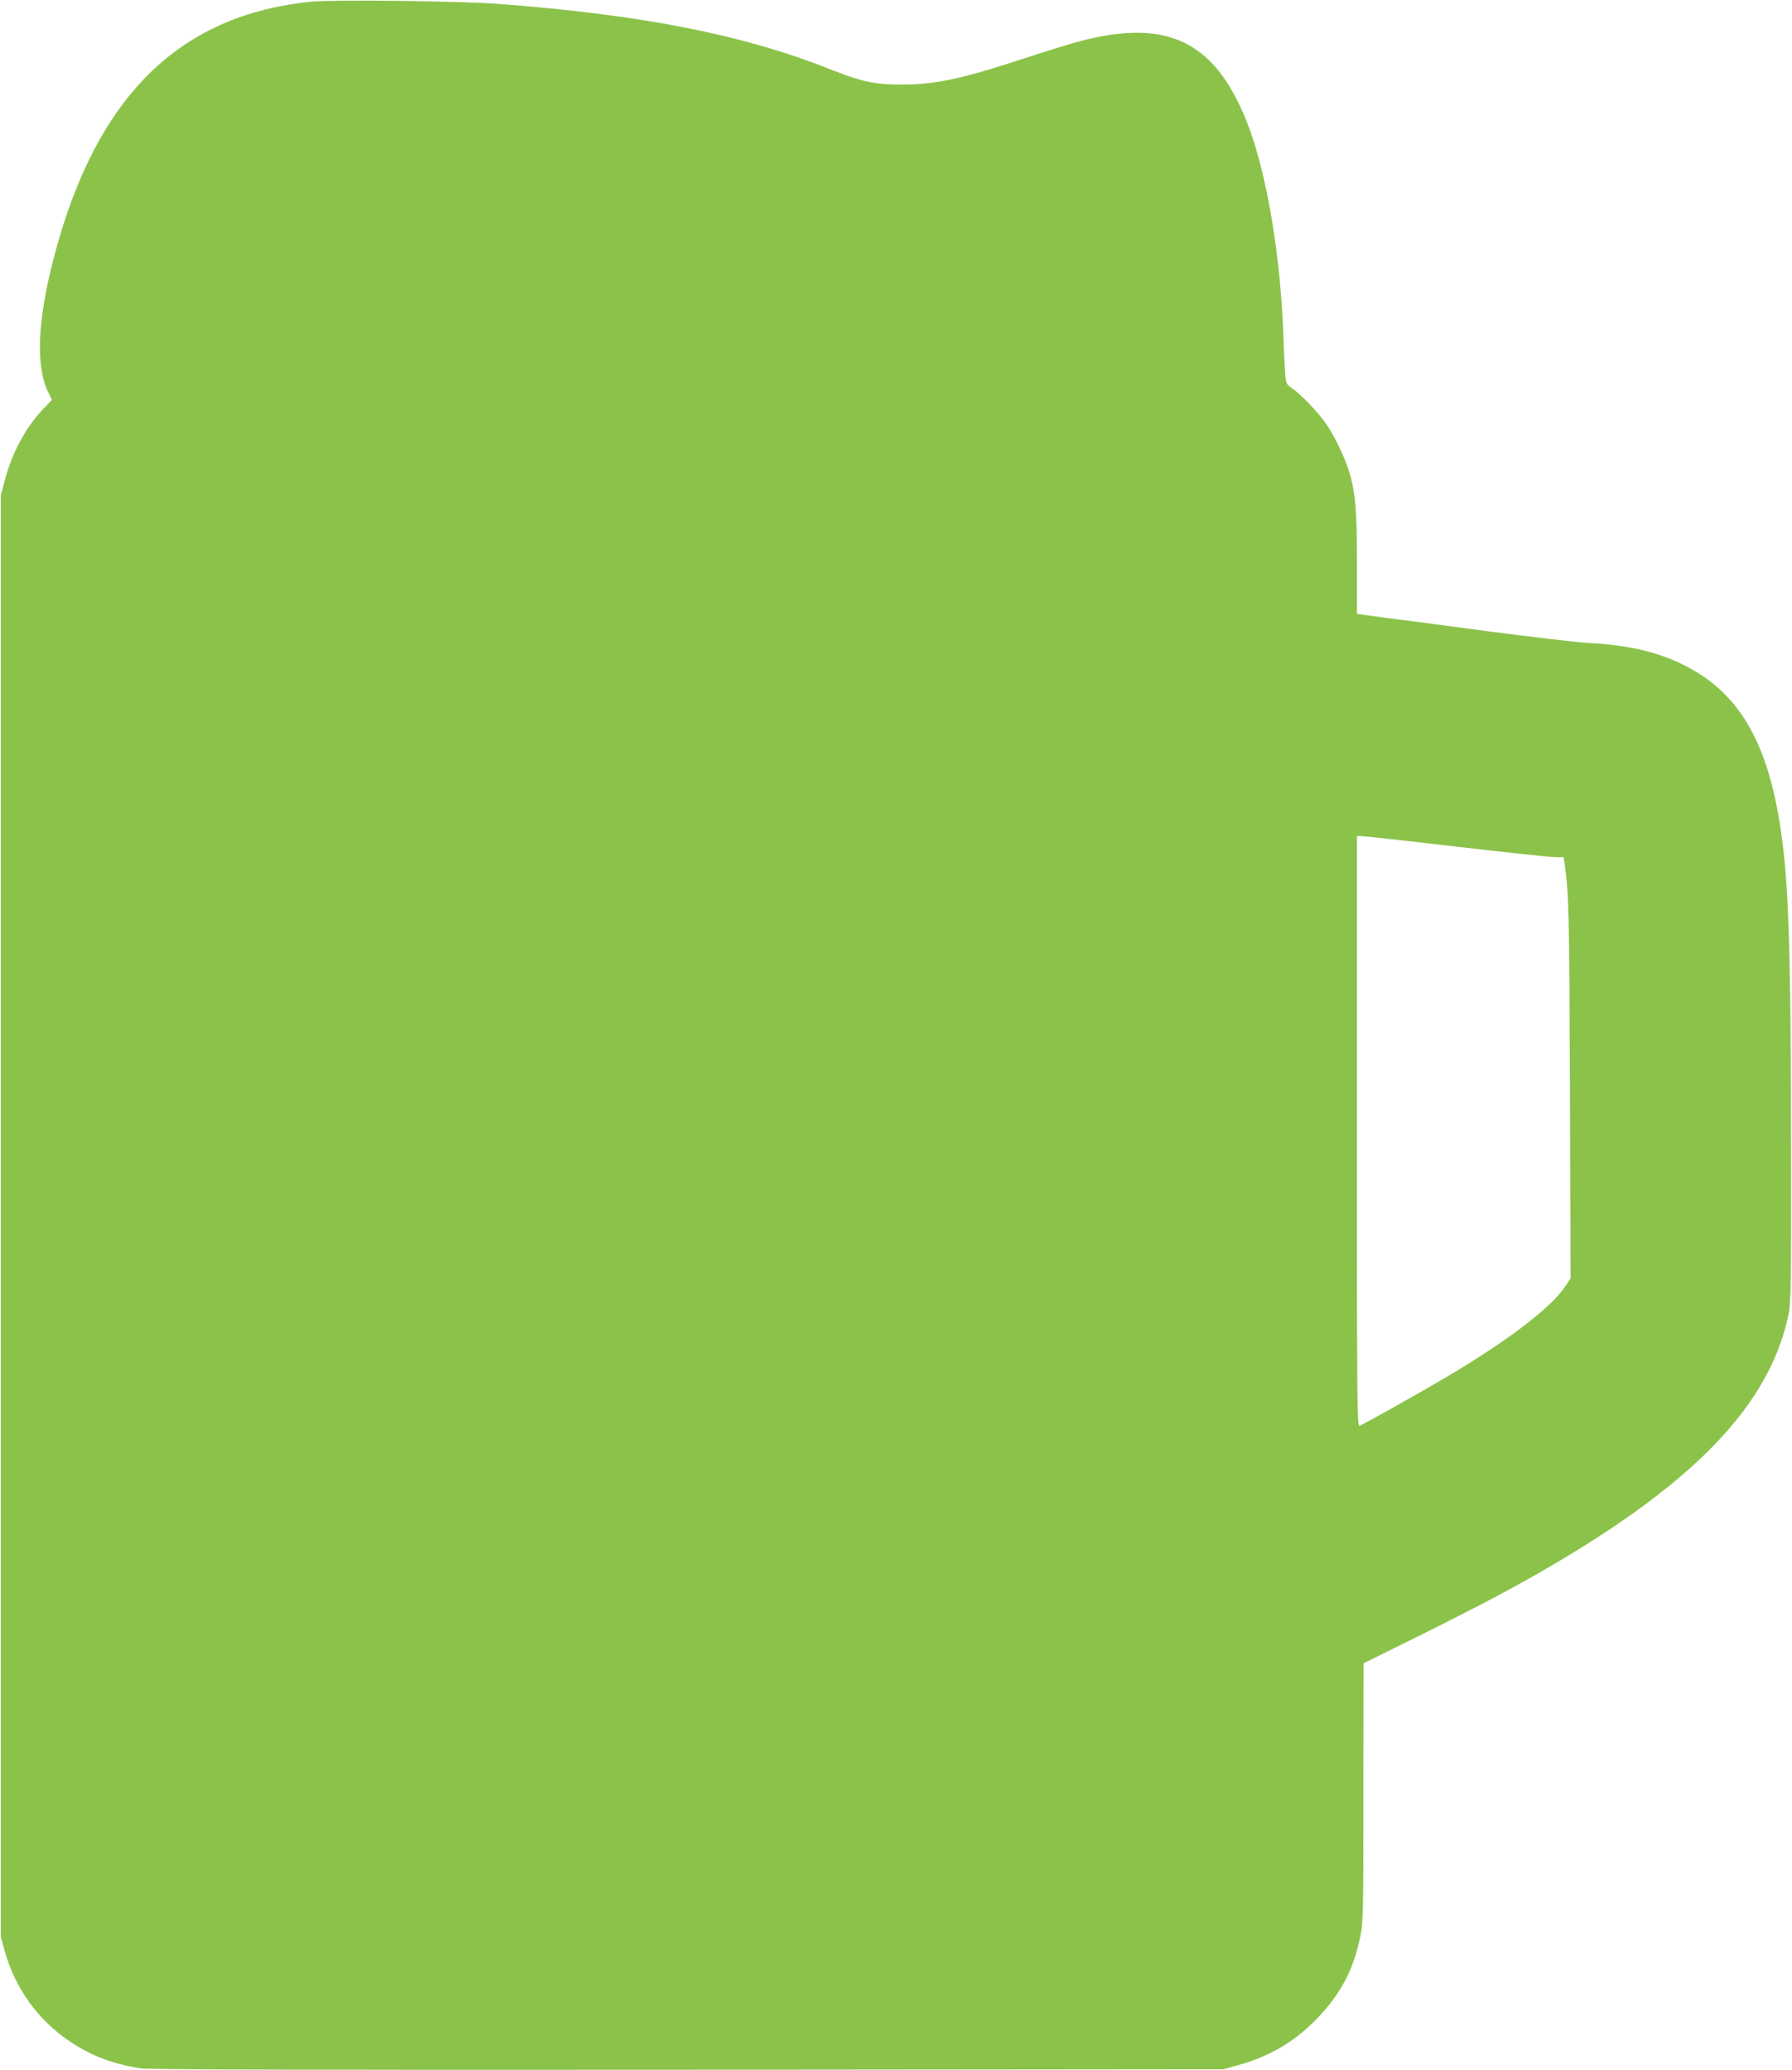
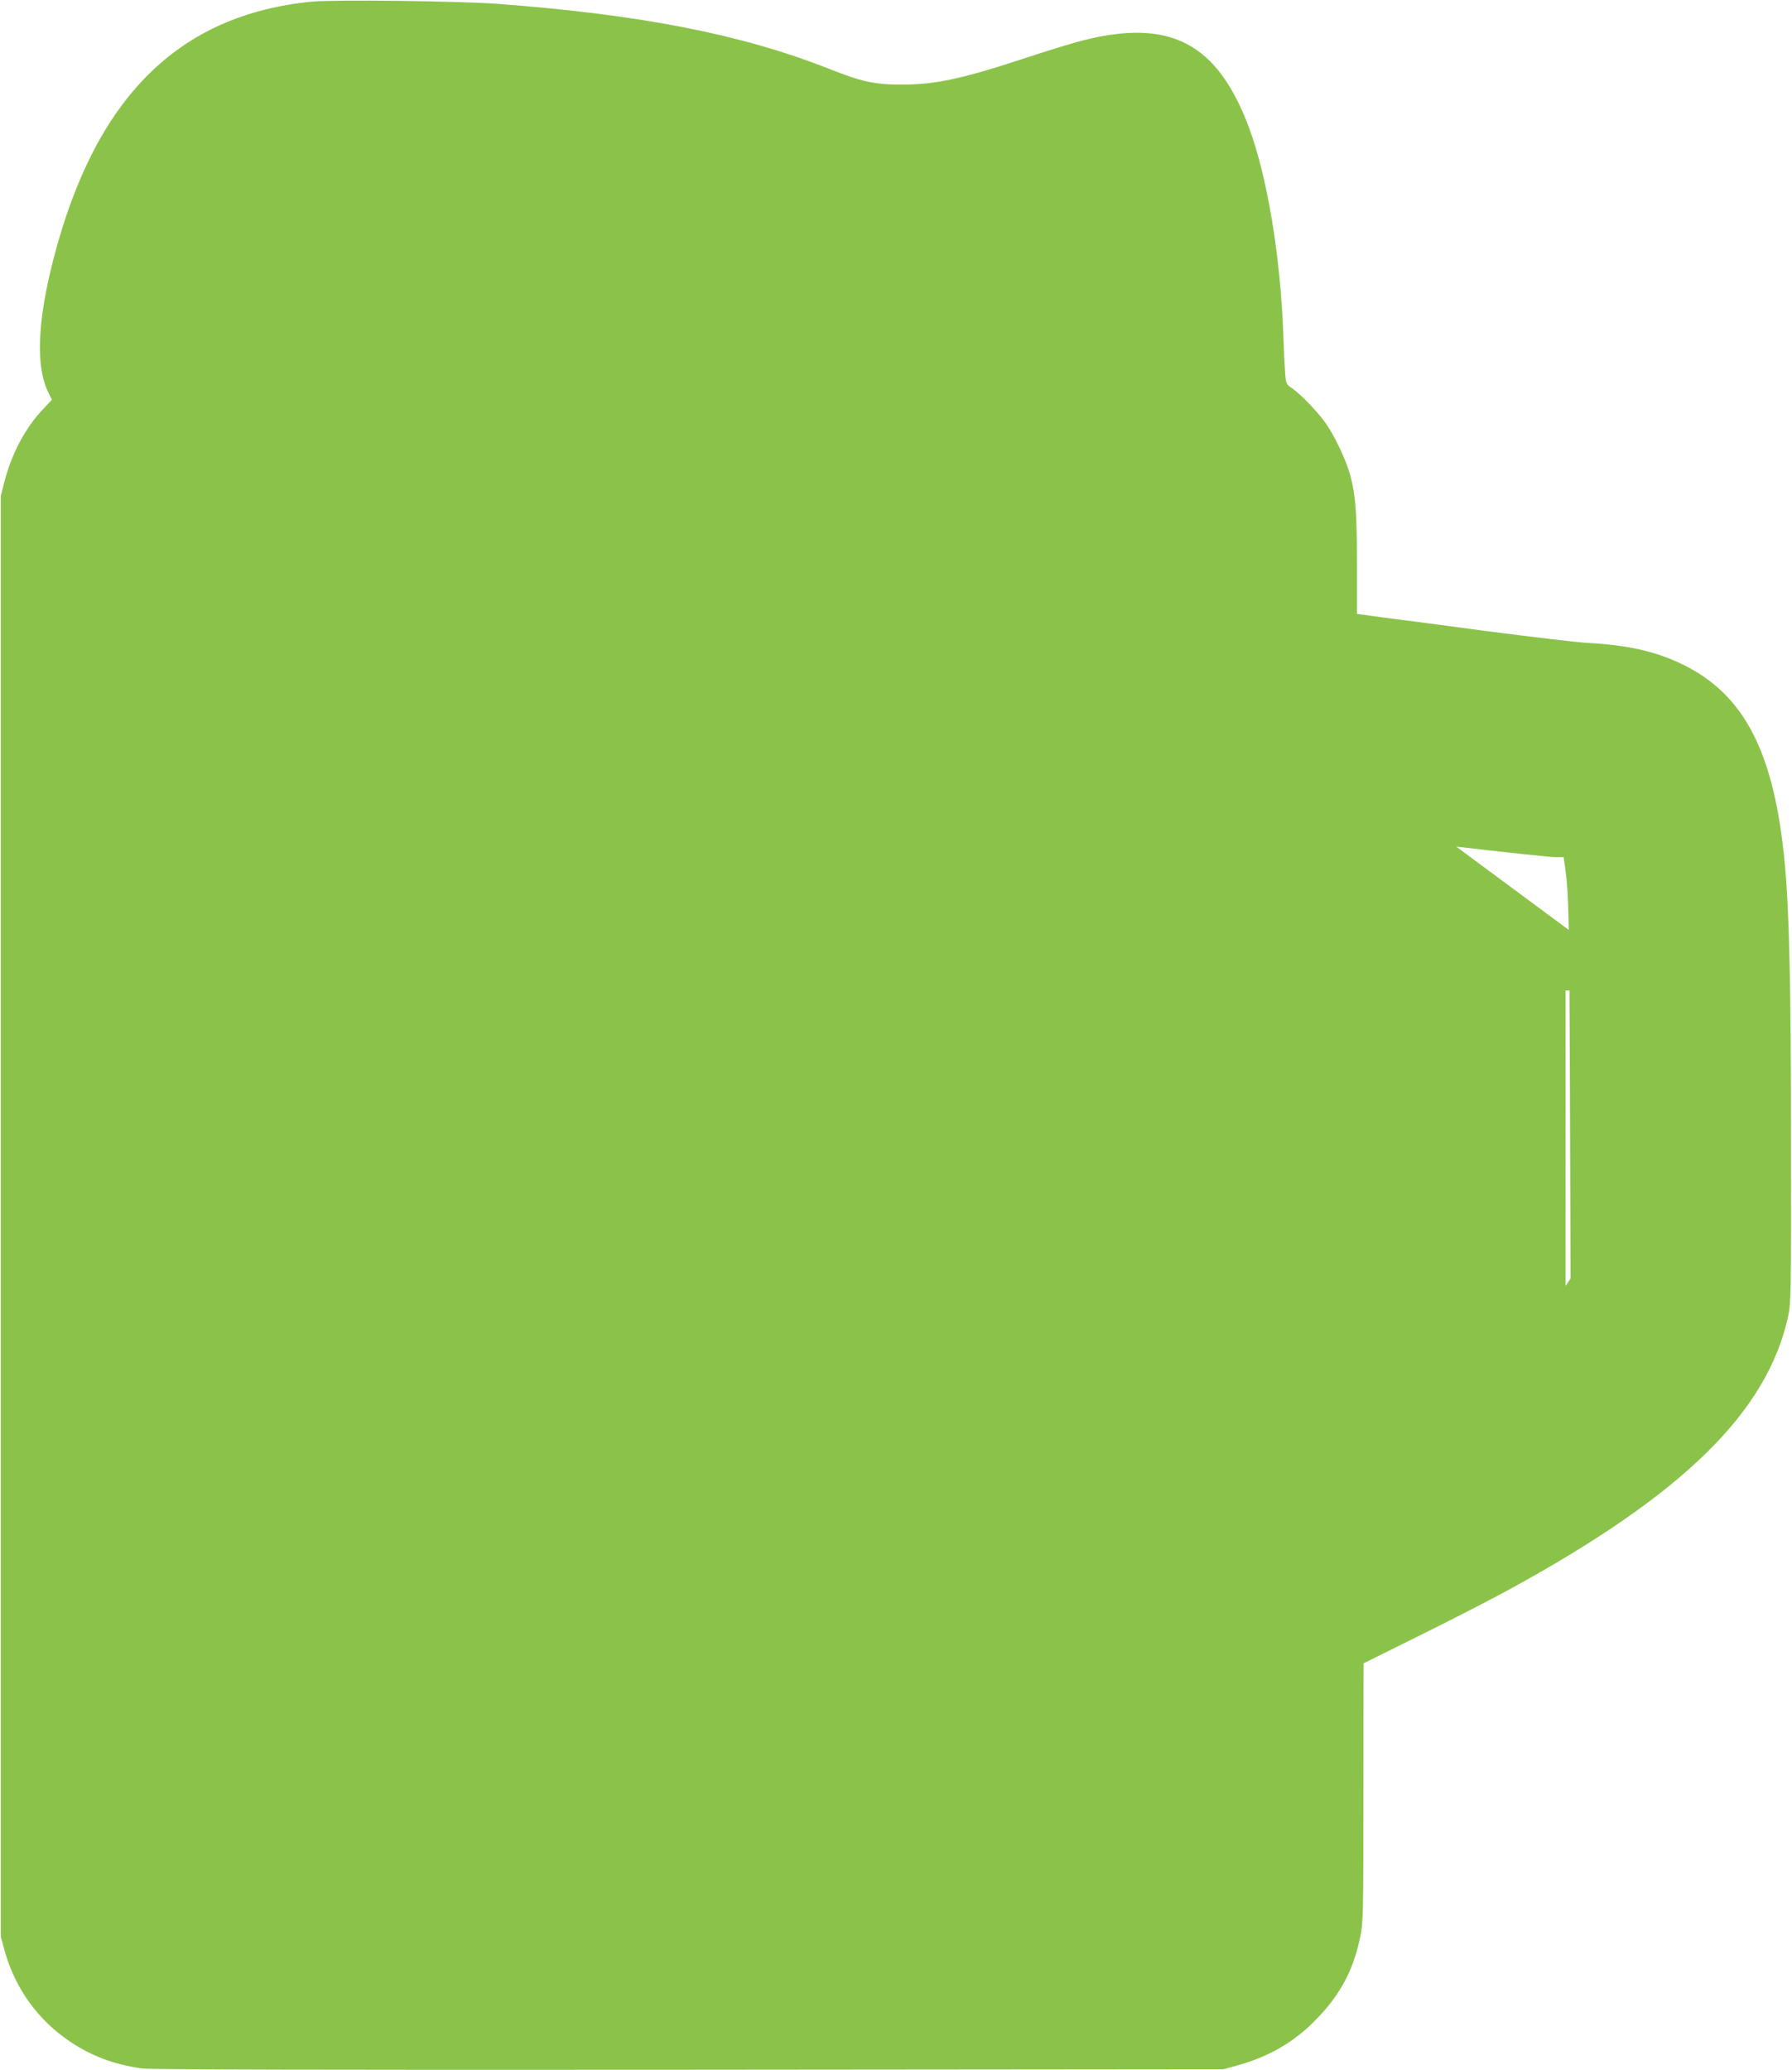
<svg xmlns="http://www.w3.org/2000/svg" version="1.0" width="1108pt" height="1280pt" viewBox="0 0 1108 1280" preserveAspectRatio="xMidYMid meet">
  <g transform="translate(0,1280) scale(0.1,-0.1)" fill="#8bc34a" stroke="none">
-     <path d="M1930 12790 c-827 -80 -1342 -593 -1600 -1594 -100 -388 -110 -670 -29 -827 l20 -41 -54 -57 c-109 -114 -196 -277 -240 -451 l-22 -85 0 -4455 0 -4455 23 -85 c65 -235 207 -432 408 -566 133 -88 265 -138 439 -164 48 -7 1093 -10 3380 -8 l3310 3 80 22 c182 50 327 129 453 247 175 165 267 328 312 548 19 91 20 140 20 895 l1 798 357 177 c196 97 445 225 552 284 1067 584 1587 1093 1716 1684 18 80 19 144 18 1065 0 985 -11 1441 -39 1740 -65 682 -248 1038 -628 1225 -167 82 -343 122 -597 135 -63 4 -335 36 -605 71 -269 36 -563 75 -653 86 l-162 22 0 306 c0 322 -8 427 -41 550 -26 96 -96 244 -154 326 -52 72 -153 177 -207 214 -35 23 -37 28 -42 95 -3 38 -8 142 -11 230 -17 486 -99 980 -212 1285 -196 525 -489 678 -1032 539 -63 -16 -222 -65 -355 -109 -392 -129 -554 -163 -761 -163 -167 0 -247 17 -450 98 -541 213 -1158 334 -2045 401 -241 18 -1010 27 -1150 14z m7074 -5225 c308 -36 583 -65 612 -65 l52 0 6 -42 c26 -174 29 -303 33 -1398 l4 -1165 -31 -46 c-88 -133 -339 -326 -715 -551 -161 -96 -526 -301 -558 -314 -16 -6 -17 105 -17 1820 l0 1826 28 0 c15 0 279 -29 586 -65z" />
+     <path d="M1930 12790 c-827 -80 -1342 -593 -1600 -1594 -100 -388 -110 -670 -29 -827 l20 -41 -54 -57 c-109 -114 -196 -277 -240 -451 l-22 -85 0 -4455 0 -4455 23 -85 c65 -235 207 -432 408 -566 133 -88 265 -138 439 -164 48 -7 1093 -10 3380 -8 l3310 3 80 22 c182 50 327 129 453 247 175 165 267 328 312 548 19 91 20 140 20 895 l1 798 357 177 c196 97 445 225 552 284 1067 584 1587 1093 1716 1684 18 80 19 144 18 1065 0 985 -11 1441 -39 1740 -65 682 -248 1038 -628 1225 -167 82 -343 122 -597 135 -63 4 -335 36 -605 71 -269 36 -563 75 -653 86 l-162 22 0 306 c0 322 -8 427 -41 550 -26 96 -96 244 -154 326 -52 72 -153 177 -207 214 -35 23 -37 28 -42 95 -3 38 -8 142 -11 230 -17 486 -99 980 -212 1285 -196 525 -489 678 -1032 539 -63 -16 -222 -65 -355 -109 -392 -129 -554 -163 -761 -163 -167 0 -247 17 -450 98 -541 213 -1158 334 -2045 401 -241 18 -1010 27 -1150 14z m7074 -5225 c308 -36 583 -65 612 -65 l52 0 6 -42 c26 -174 29 -303 33 -1398 l4 -1165 -31 -46 l0 1826 28 0 c15 0 279 -29 586 -65z" />
  </g>
</svg>